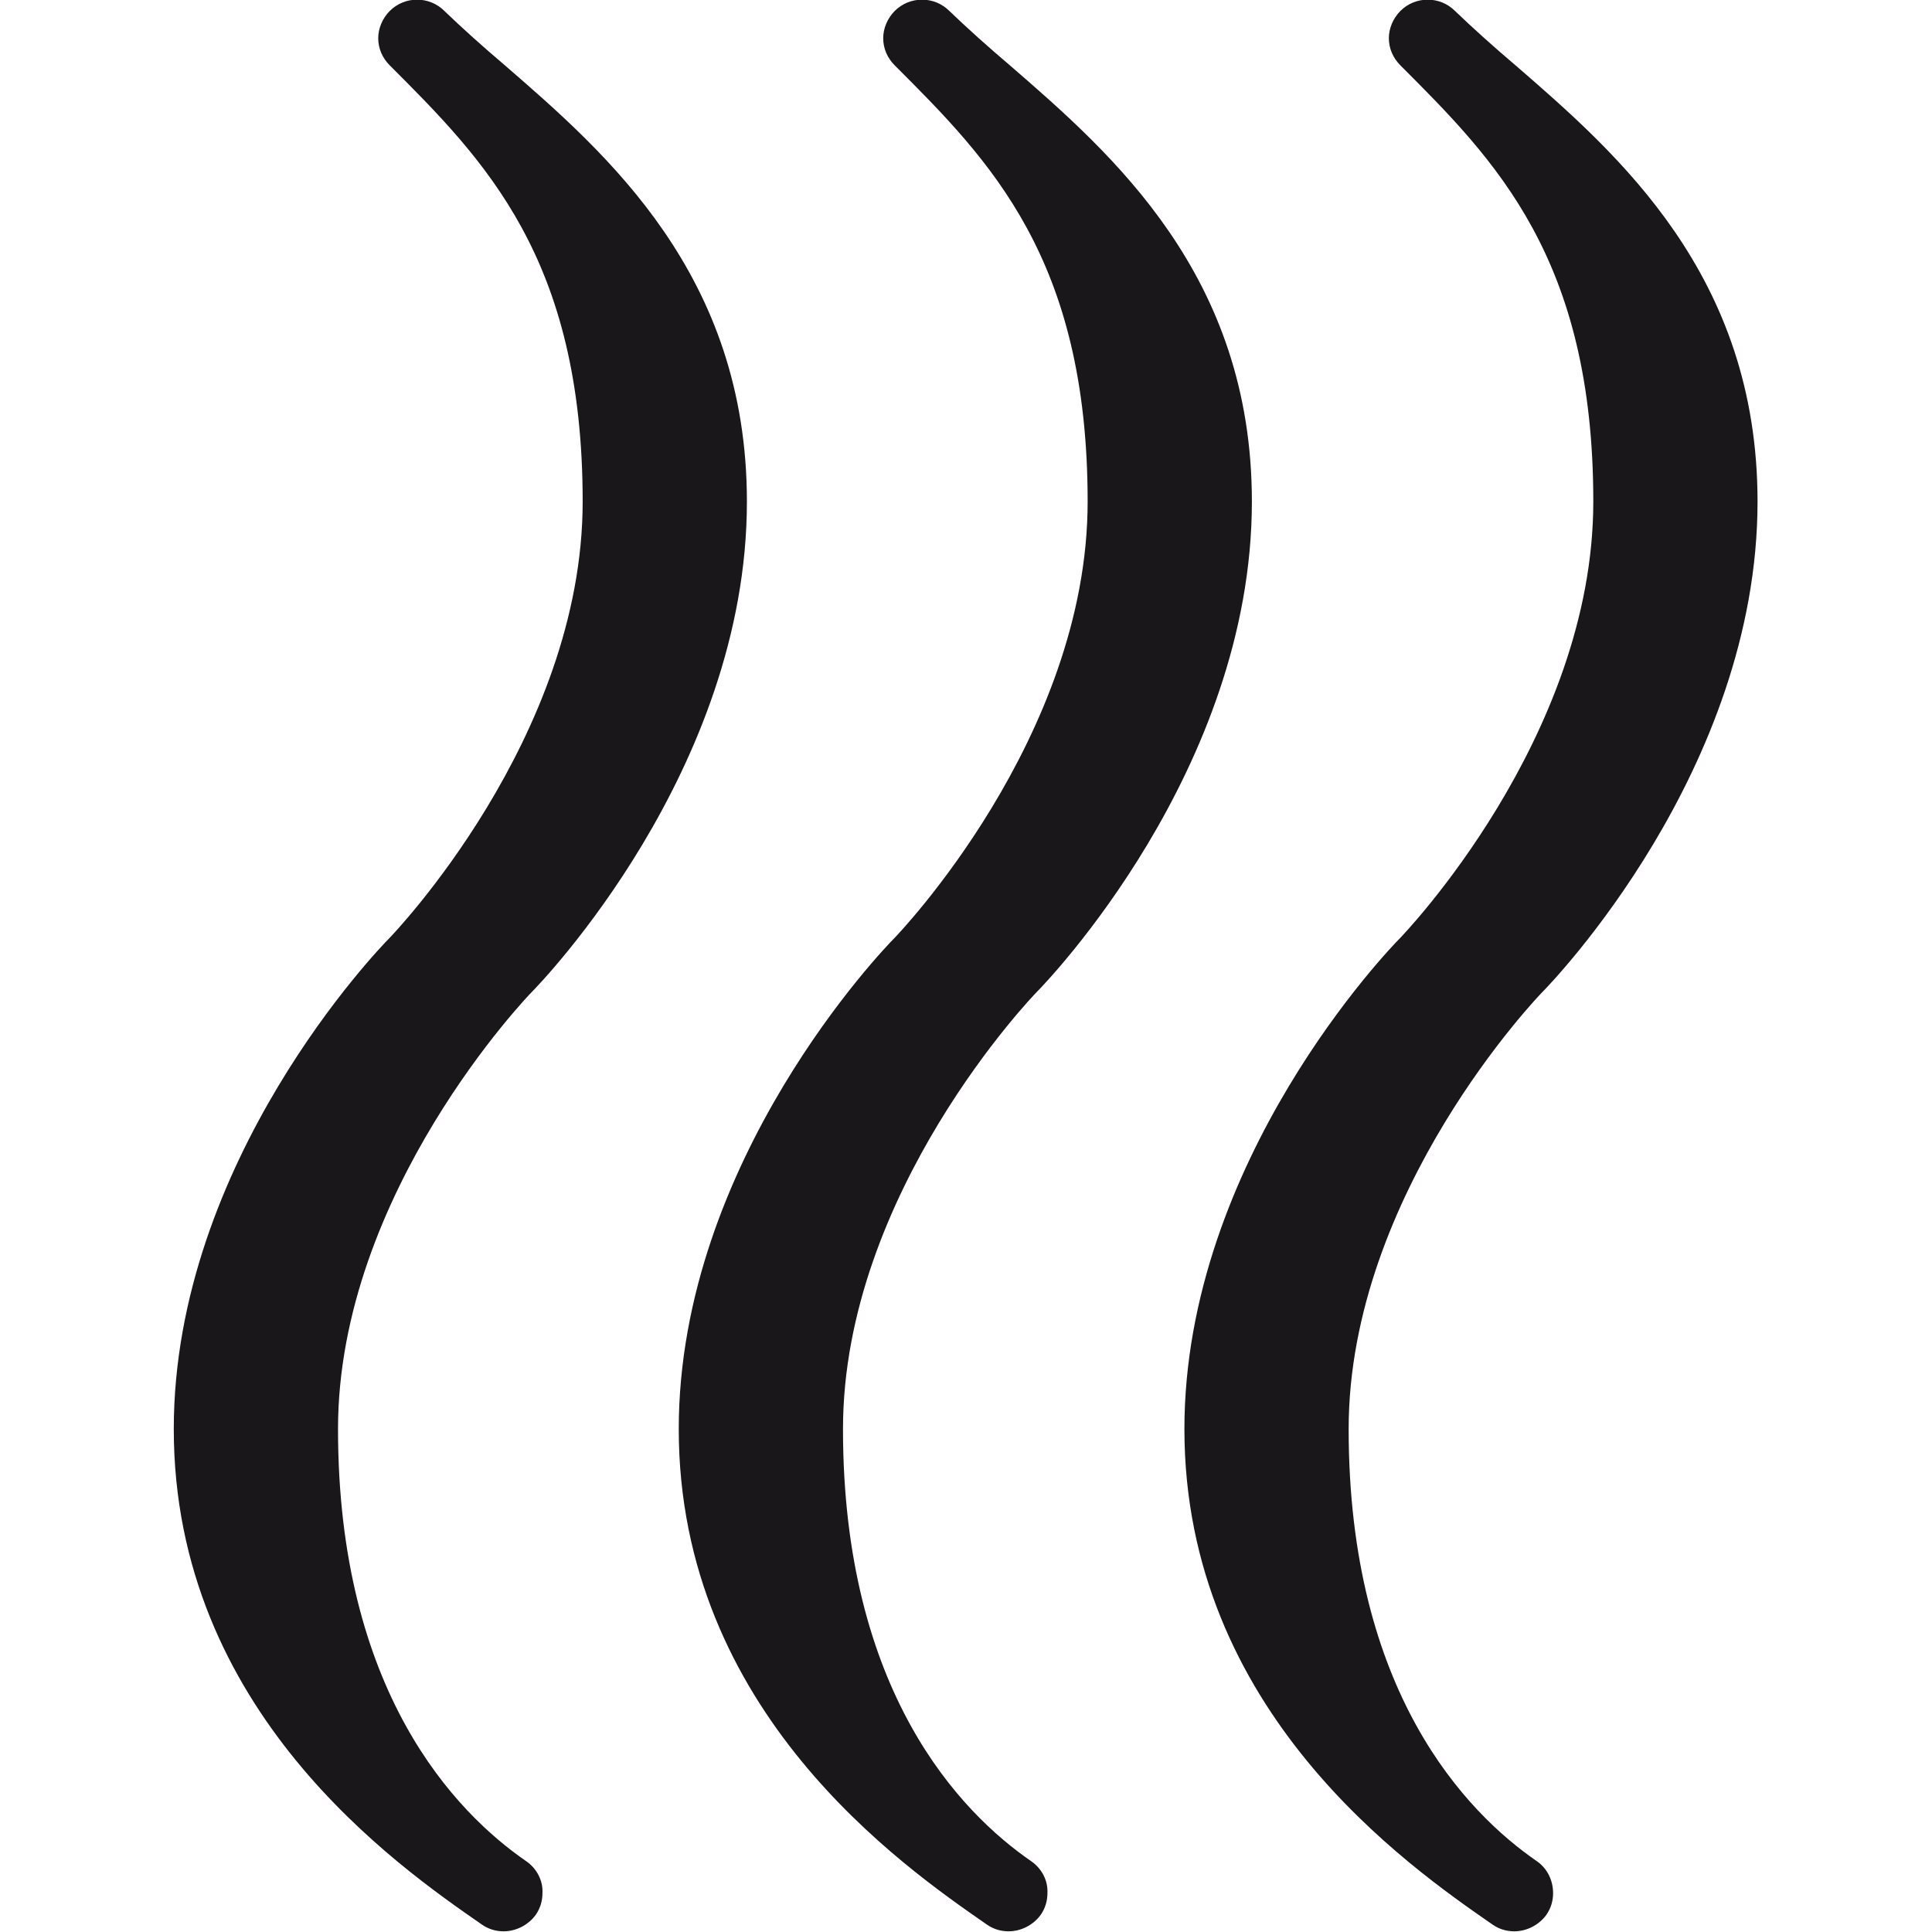
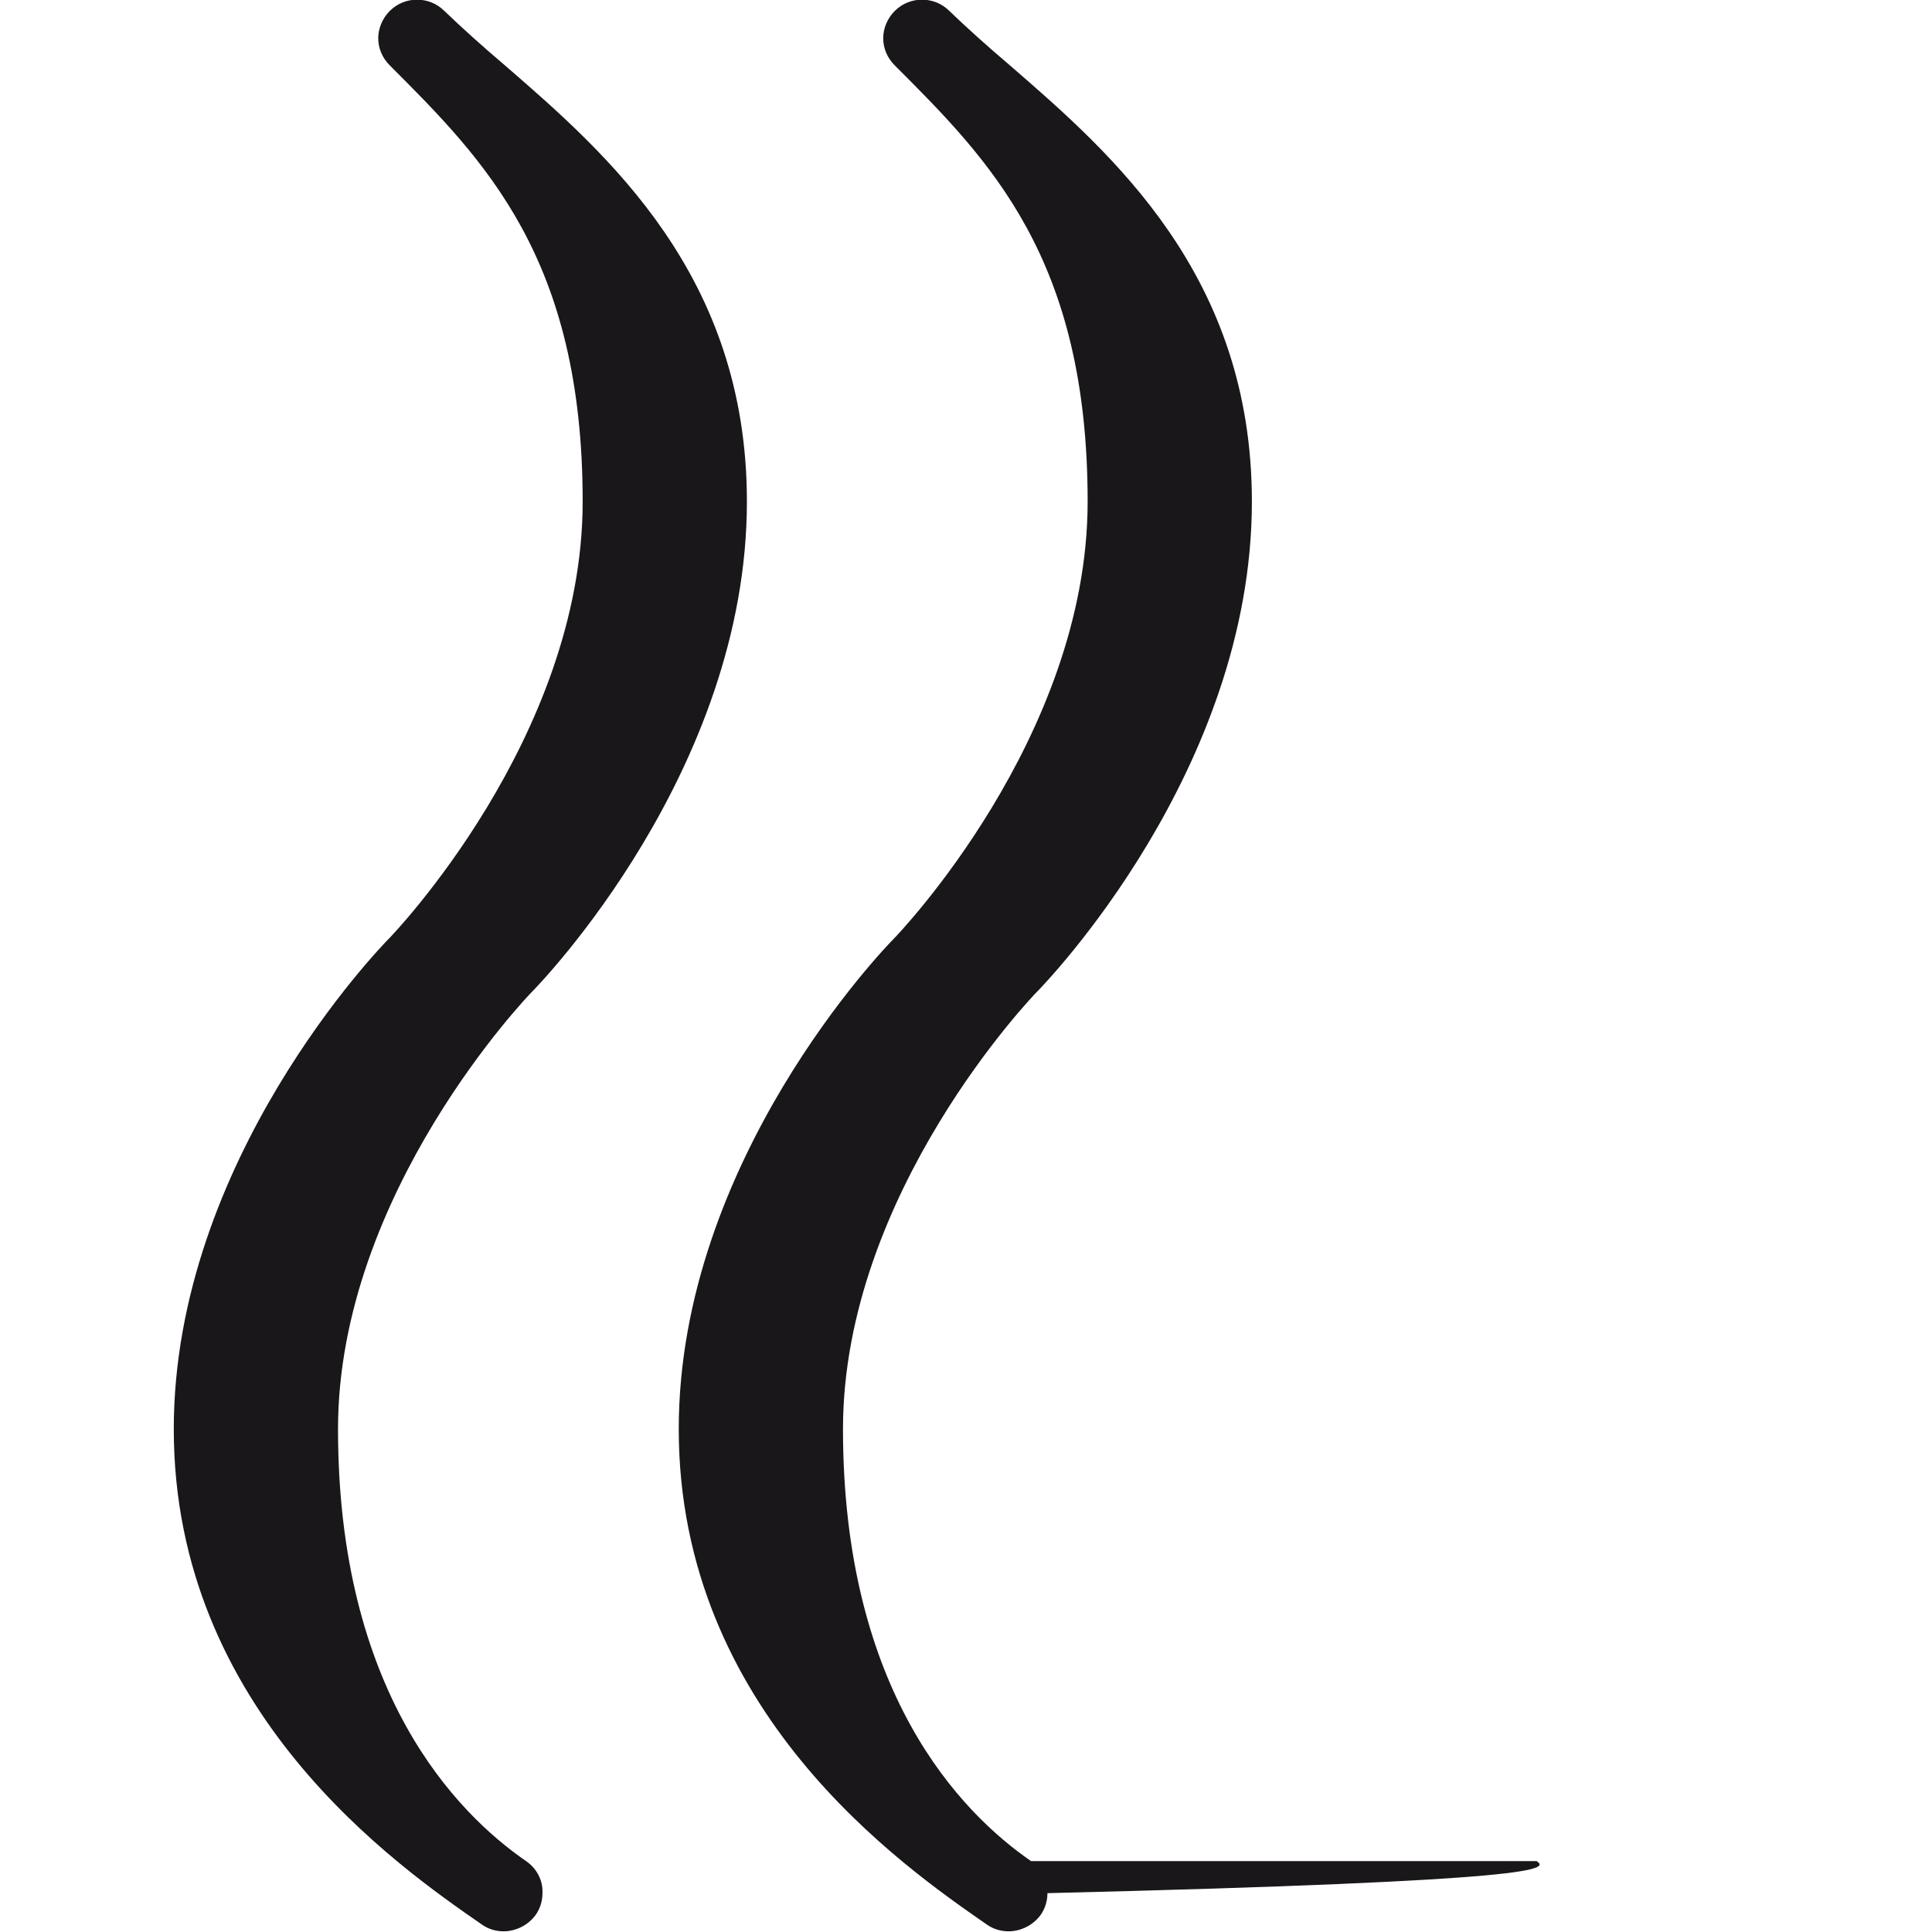
<svg xmlns="http://www.w3.org/2000/svg" version="1.1" id="Calque_2" x="0px" y="0px" viewBox="-82 84.5 283.5 283.5" style="enable-background:new -82 84.5 283.5 283.5;" xml:space="preserve">
  <style type="text/css">
	.st0{fill:#1A171B;}
</style>
-   <path class="st0" d="M-4.8,357.6c-10.3-7.1-27.6-24.8-27.6-63.4c0-34.7,28.1-63.8,28.4-64.1c1.3-1.3,31.6-32.6,31.6-72  c0-33.2-20.5-51-35.5-64c-3.3-2.8-6.3-5.5-8.9-8c-2.2-2.2-5.8-2.2-8,0c-1.1,1.1-1.7,2.6-1.7,4c0,1.5,0.6,2.9,1.7,4  c13.9,13.9,28.3,28.3,28.3,64c0,34.7-28.1,63.8-28.4,64.1c-1.3,1.3-31.6,32.6-31.6,72c0,41.4,32.8,64.1,45.2,72.7c1,0.7,2.1,1,3.2,1  c1.8,0,3.6-0.9,4.7-2.4c0.7-1,1-2.1,1-3.2C-2.3,360.5-3.2,358.7-4.8,357.6z M69.3,357.6c-10.3-7.1-27.6-24.8-27.6-63.4  c0-34.7,28.1-63.8,28.4-64.1c1.3-1.3,31.6-32.6,31.6-72c0-33.2-20.5-51-35.5-64c-3.3-2.8-6.3-5.5-8.9-8c-2.2-2.2-5.8-2.2-8,0  c-1.1,1.1-1.7,2.6-1.7,4c0,1.5,0.6,2.9,1.7,4c13.9,13.9,28.3,28.3,28.3,64c0,34.7-28.1,63.8-28.4,64.1c-1.3,1.3-31.6,32.6-31.6,72  c0,41.4,32.8,64.1,45.2,72.7c1,0.7,2.1,1,3.2,1c1.8,0,3.6-0.9,4.7-2.4c0.7-1,1-2.1,1-3.2C71.8,360.5,70.9,358.7,69.3,357.6z   M143.5,357.6c-10.3-7.1-27.6-24.8-27.6-63.4c0-34.7,28.1-63.8,28.4-64.1c1.3-1.3,31.6-32.6,31.6-72c0-33.2-20.5-51-35.5-64  c-3.3-2.8-6.3-5.5-8.9-8c-2.2-2.2-5.8-2.2-8,0c-1.1,1.1-1.7,2.6-1.7,4c0,1.5,0.6,2.9,1.7,4c13.9,13.9,28.3,28.3,28.3,64  c0,34.7-28.1,63.8-28.4,64.1c-1.3,1.3-31.6,32.6-31.6,72c0,41.4,32.8,64.1,45.2,72.7c1,0.7,2.1,1,3.2,1c1.8,0,3.6-0.9,4.7-2.4  c0.7-1,1-2.1,1-3.2C145.9,360.5,145.1,358.7,143.5,357.6z" />
+   <path class="st0" d="M-4.8,357.6c-10.3-7.1-27.6-24.8-27.6-63.4c0-34.7,28.1-63.8,28.4-64.1c1.3-1.3,31.6-32.6,31.6-72  c0-33.2-20.5-51-35.5-64c-3.3-2.8-6.3-5.5-8.9-8c-2.2-2.2-5.8-2.2-8,0c-1.1,1.1-1.7,2.6-1.7,4c0,1.5,0.6,2.9,1.7,4  c13.9,13.9,28.3,28.3,28.3,64c0,34.7-28.1,63.8-28.4,64.1c-1.3,1.3-31.6,32.6-31.6,72c0,41.4,32.8,64.1,45.2,72.7c1,0.7,2.1,1,3.2,1  c1.8,0,3.6-0.9,4.7-2.4c0.7-1,1-2.1,1-3.2C-2.3,360.5-3.2,358.7-4.8,357.6z M69.3,357.6c-10.3-7.1-27.6-24.8-27.6-63.4  c0-34.7,28.1-63.8,28.4-64.1c1.3-1.3,31.6-32.6,31.6-72c0-33.2-20.5-51-35.5-64c-3.3-2.8-6.3-5.5-8.9-8c-2.2-2.2-5.8-2.2-8,0  c-1.1,1.1-1.7,2.6-1.7,4c0,1.5,0.6,2.9,1.7,4c13.9,13.9,28.3,28.3,28.3,64c0,34.7-28.1,63.8-28.4,64.1c-1.3,1.3-31.6,32.6-31.6,72  c0,41.4,32.8,64.1,45.2,72.7c1,0.7,2.1,1,3.2,1c1.8,0,3.6-0.9,4.7-2.4c0.7-1,1-2.1,1-3.2C71.8,360.5,70.9,358.7,69.3,357.6z   c-10.3-7.1-27.6-24.8-27.6-63.4c0-34.7,28.1-63.8,28.4-64.1c1.3-1.3,31.6-32.6,31.6-72c0-33.2-20.5-51-35.5-64  c-3.3-2.8-6.3-5.5-8.9-8c-2.2-2.2-5.8-2.2-8,0c-1.1,1.1-1.7,2.6-1.7,4c0,1.5,0.6,2.9,1.7,4c13.9,13.9,28.3,28.3,28.3,64  c0,34.7-28.1,63.8-28.4,64.1c-1.3,1.3-31.6,32.6-31.6,72c0,41.4,32.8,64.1,45.2,72.7c1,0.7,2.1,1,3.2,1c1.8,0,3.6-0.9,4.7-2.4  c0.7-1,1-2.1,1-3.2C145.9,360.5,145.1,358.7,143.5,357.6z" />
</svg>